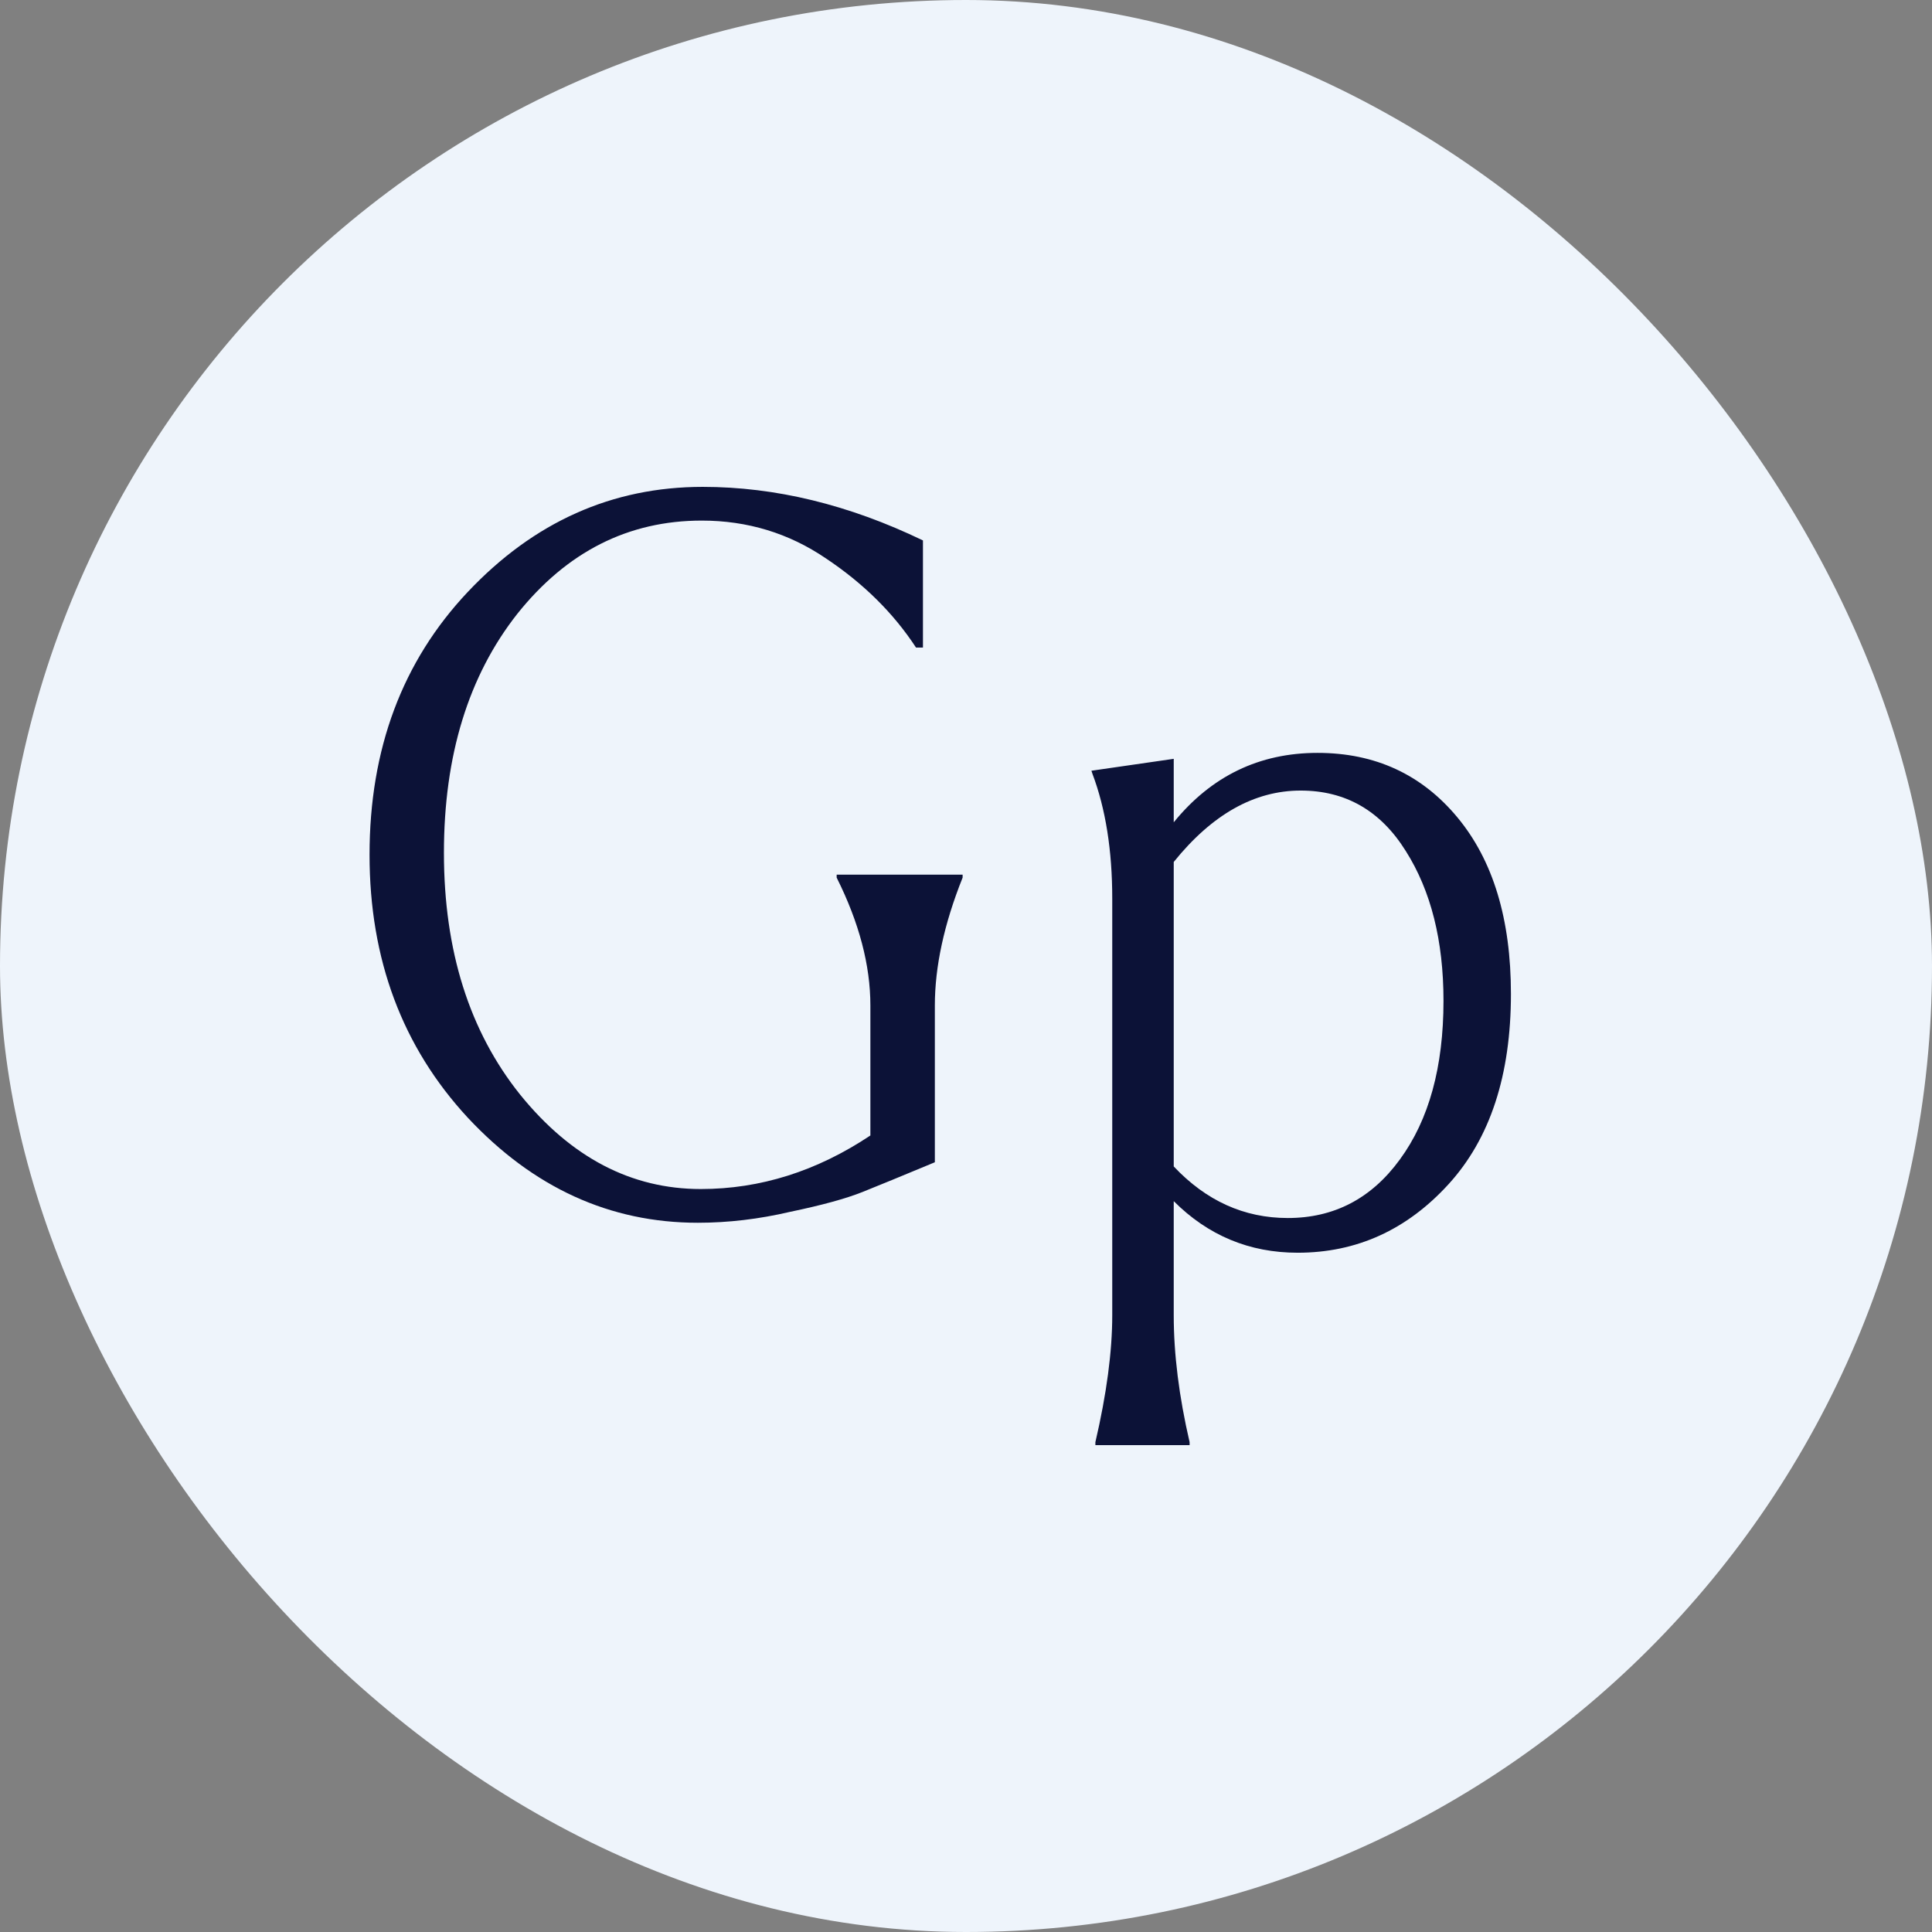
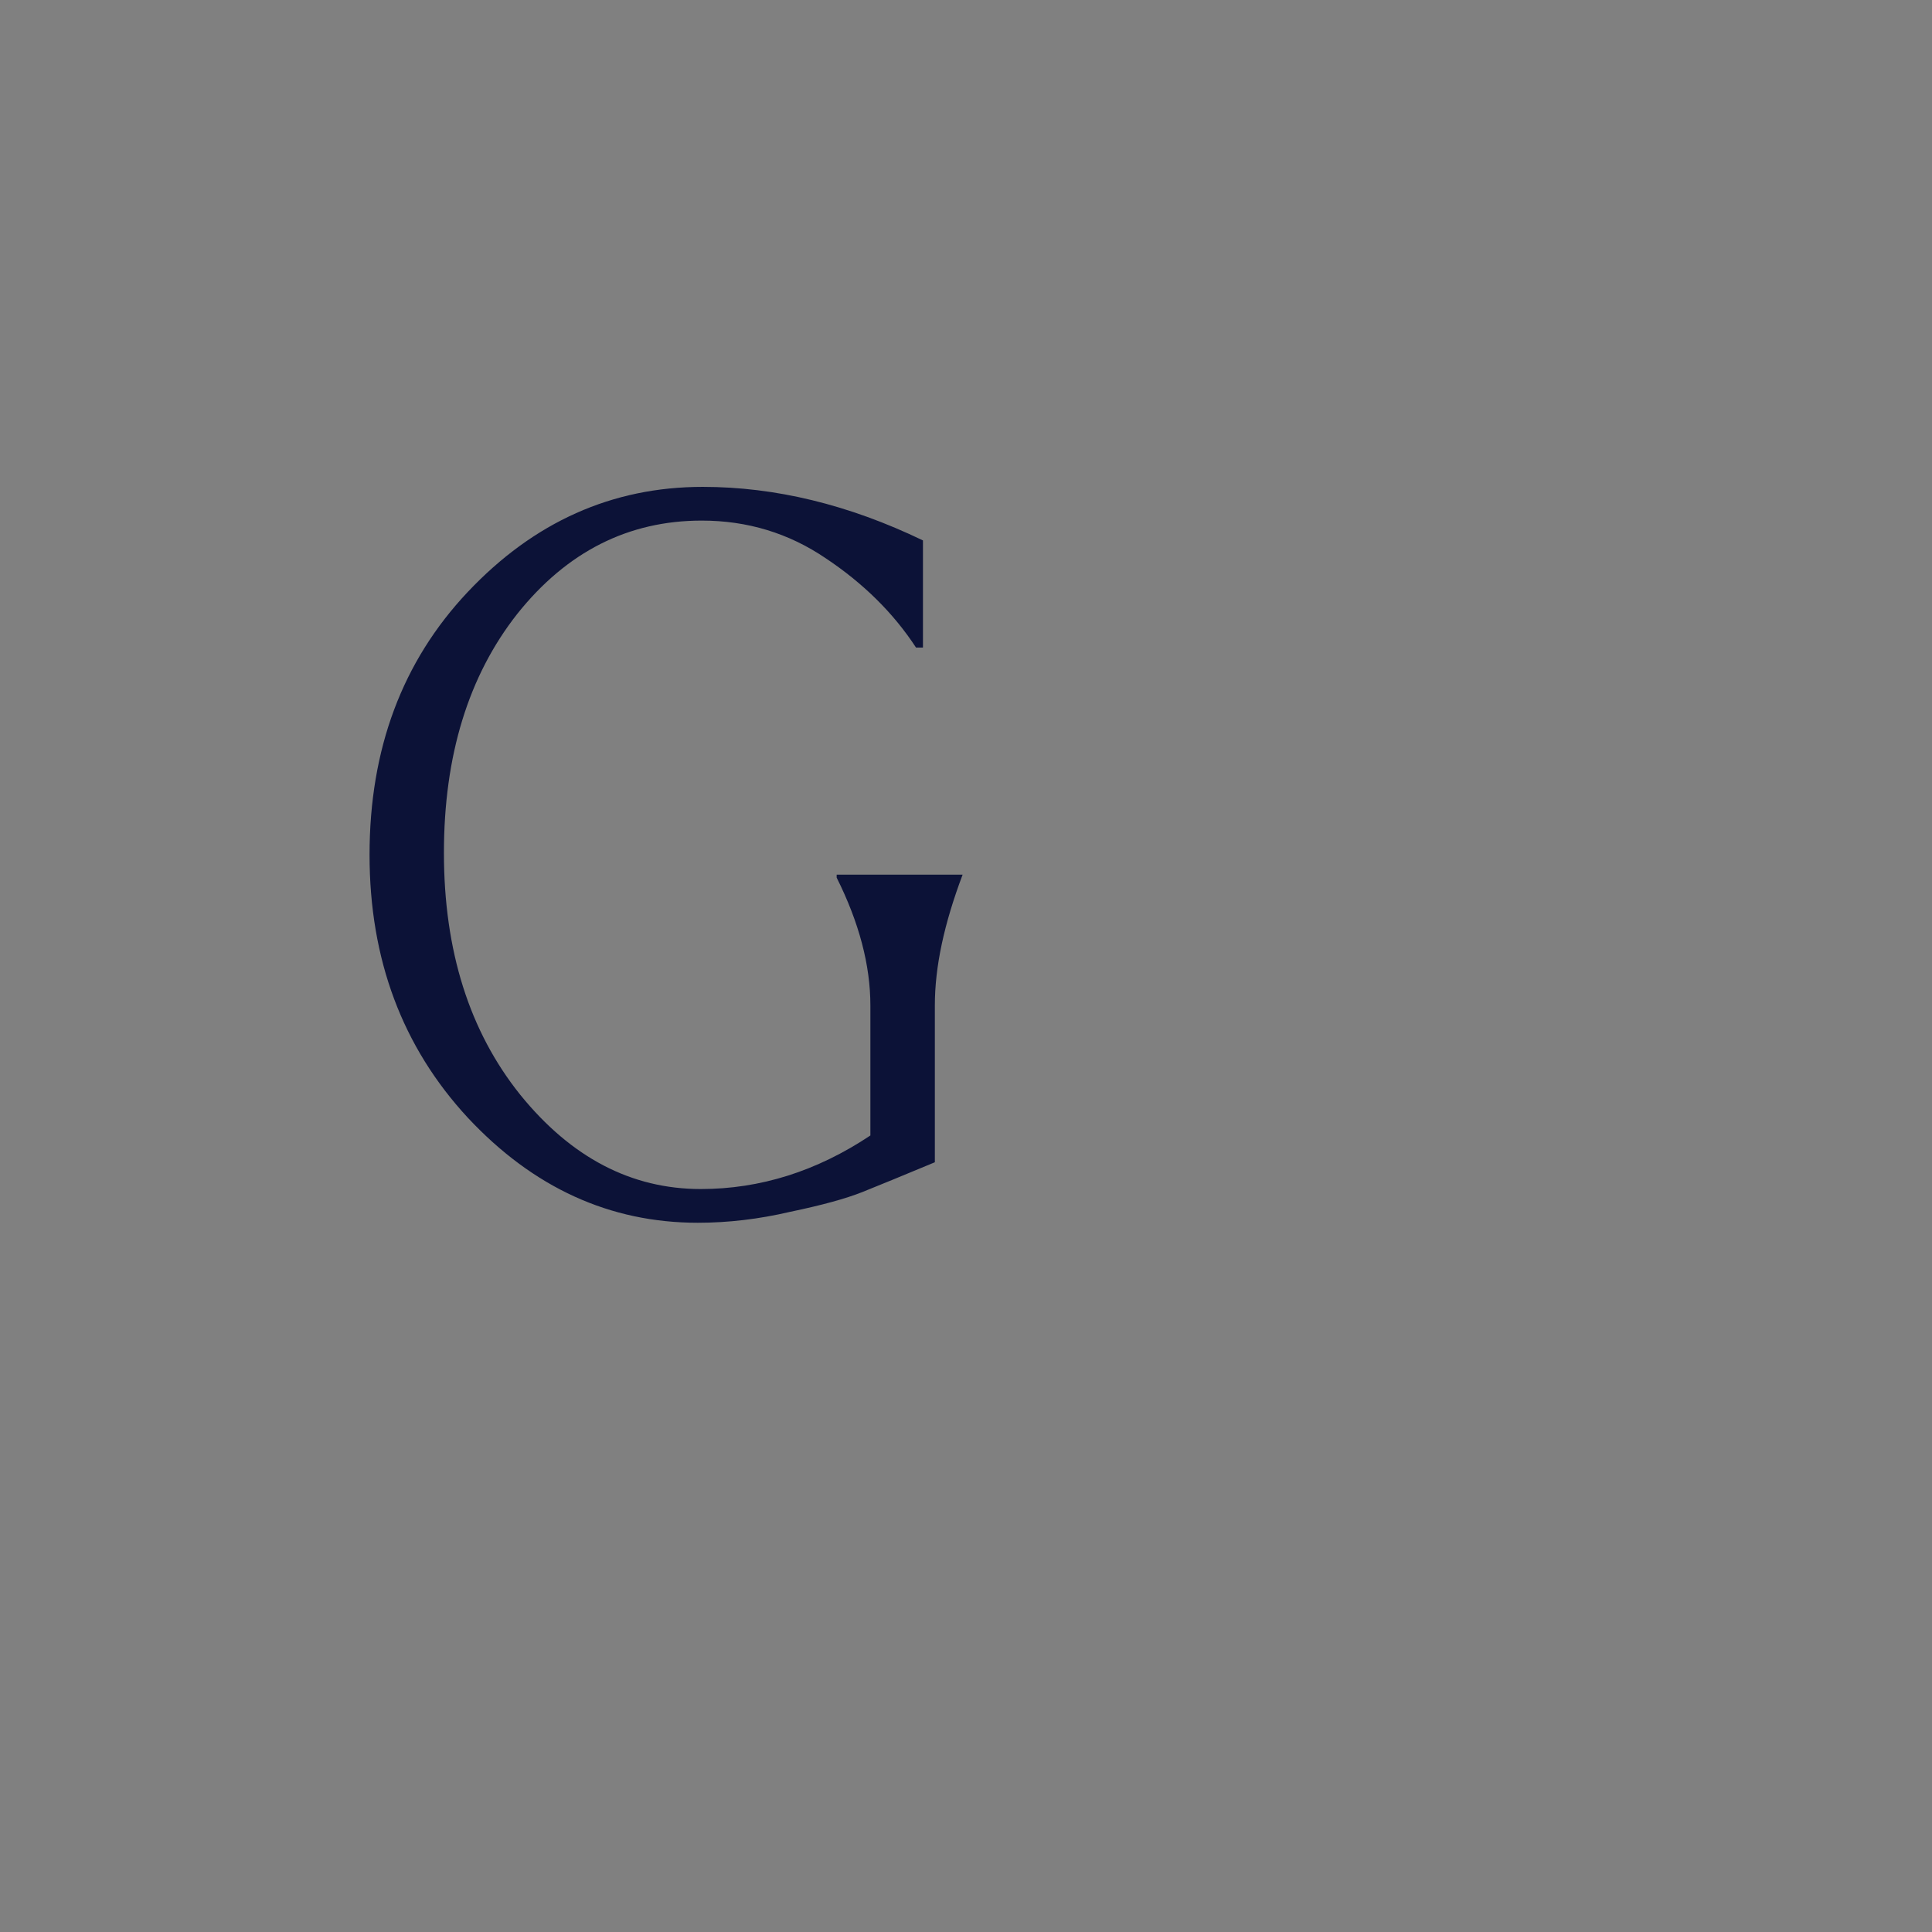
<svg xmlns="http://www.w3.org/2000/svg" width="300" height="300" viewBox="0 0 300 300" fill="none">
  <rect x="0" y="0" width="300" height="300" fill="#808080" stroke="none" />
-   <rect width="300" height="300" rx="150" fill="#EEF4FB" />
-   <path d="M57.383 132.735C57.383 116.308 62.465 102.705 72.629 91.925C82.895 81.042 95.061 75.601 109.127 75.601C120.42 75.601 131.816 78.373 143.315 83.917V100.549H142.237C138.746 95.21 134.075 90.59 128.223 86.689C122.473 82.787 116.057 80.837 108.973 80.837C97.577 80.837 88.029 85.662 80.329 95.313C72.731 104.963 68.933 117.335 68.933 132.427C68.933 147.621 72.885 160.147 80.791 170.003C88.696 179.756 98.039 184.633 108.819 184.633C118.059 184.633 126.837 181.861 135.153 176.317V156.143C135.153 149.88 133.407 143.258 129.917 136.277V135.815H149.475V136.277C146.6 143.463 145.163 150.085 145.163 156.143V180.475C140.235 182.528 136.487 184.068 133.921 185.095C131.354 186.121 127.607 187.148 122.679 188.175C117.853 189.304 113.079 189.869 108.357 189.869C94.702 189.869 82.793 184.427 72.629 173.545C62.465 162.559 57.383 148.956 57.383 132.735Z" fill="#0C1237" />
-   <path d="M169.475 119.679L182.257 117.831V127.687C188.109 120.501 195.552 116.907 204.587 116.907C213.519 116.907 220.757 120.244 226.301 126.917C231.845 133.591 234.617 142.728 234.617 154.329C234.617 166.957 231.383 176.813 224.915 183.897C218.447 190.981 210.644 194.523 201.507 194.523C194.012 194.523 187.595 191.854 182.257 186.515V204.225C182.257 210.283 183.078 216.853 184.721 223.937V224.399H170.091V223.937C171.836 216.443 172.709 209.872 172.709 204.225V139.545C172.709 132.051 171.682 125.583 169.629 120.141L169.475 119.679ZM199.967 189.133C207.153 189.133 212.954 186.105 217.369 180.047C221.886 173.887 224.145 165.674 224.145 155.407C224.145 146.065 222.194 138.313 218.293 132.153C214.391 125.891 208.95 122.759 201.969 122.759C194.782 122.759 188.211 126.455 182.257 133.847V181.125C187.287 186.464 193.191 189.133 199.967 189.133Z" fill="#0C1237" />
+   <path d="M57.383 132.735C57.383 116.308 62.465 102.705 72.629 91.925C82.895 81.042 95.061 75.601 109.127 75.601C120.42 75.601 131.816 78.373 143.315 83.917V100.549H142.237C138.746 95.21 134.075 90.59 128.223 86.689C122.473 82.787 116.057 80.837 108.973 80.837C97.577 80.837 88.029 85.662 80.329 95.313C72.731 104.963 68.933 117.335 68.933 132.427C68.933 147.621 72.885 160.147 80.791 170.003C88.696 179.756 98.039 184.633 108.819 184.633C118.059 184.633 126.837 181.861 135.153 176.317V156.143C135.153 149.88 133.407 143.258 129.917 136.277V135.815H149.475C146.6 143.463 145.163 150.085 145.163 156.143V180.475C140.235 182.528 136.487 184.068 133.921 185.095C131.354 186.121 127.607 187.148 122.679 188.175C117.853 189.304 113.079 189.869 108.357 189.869C94.702 189.869 82.793 184.427 72.629 173.545C62.465 162.559 57.383 148.956 57.383 132.735Z" fill="#0C1237" />
</svg>